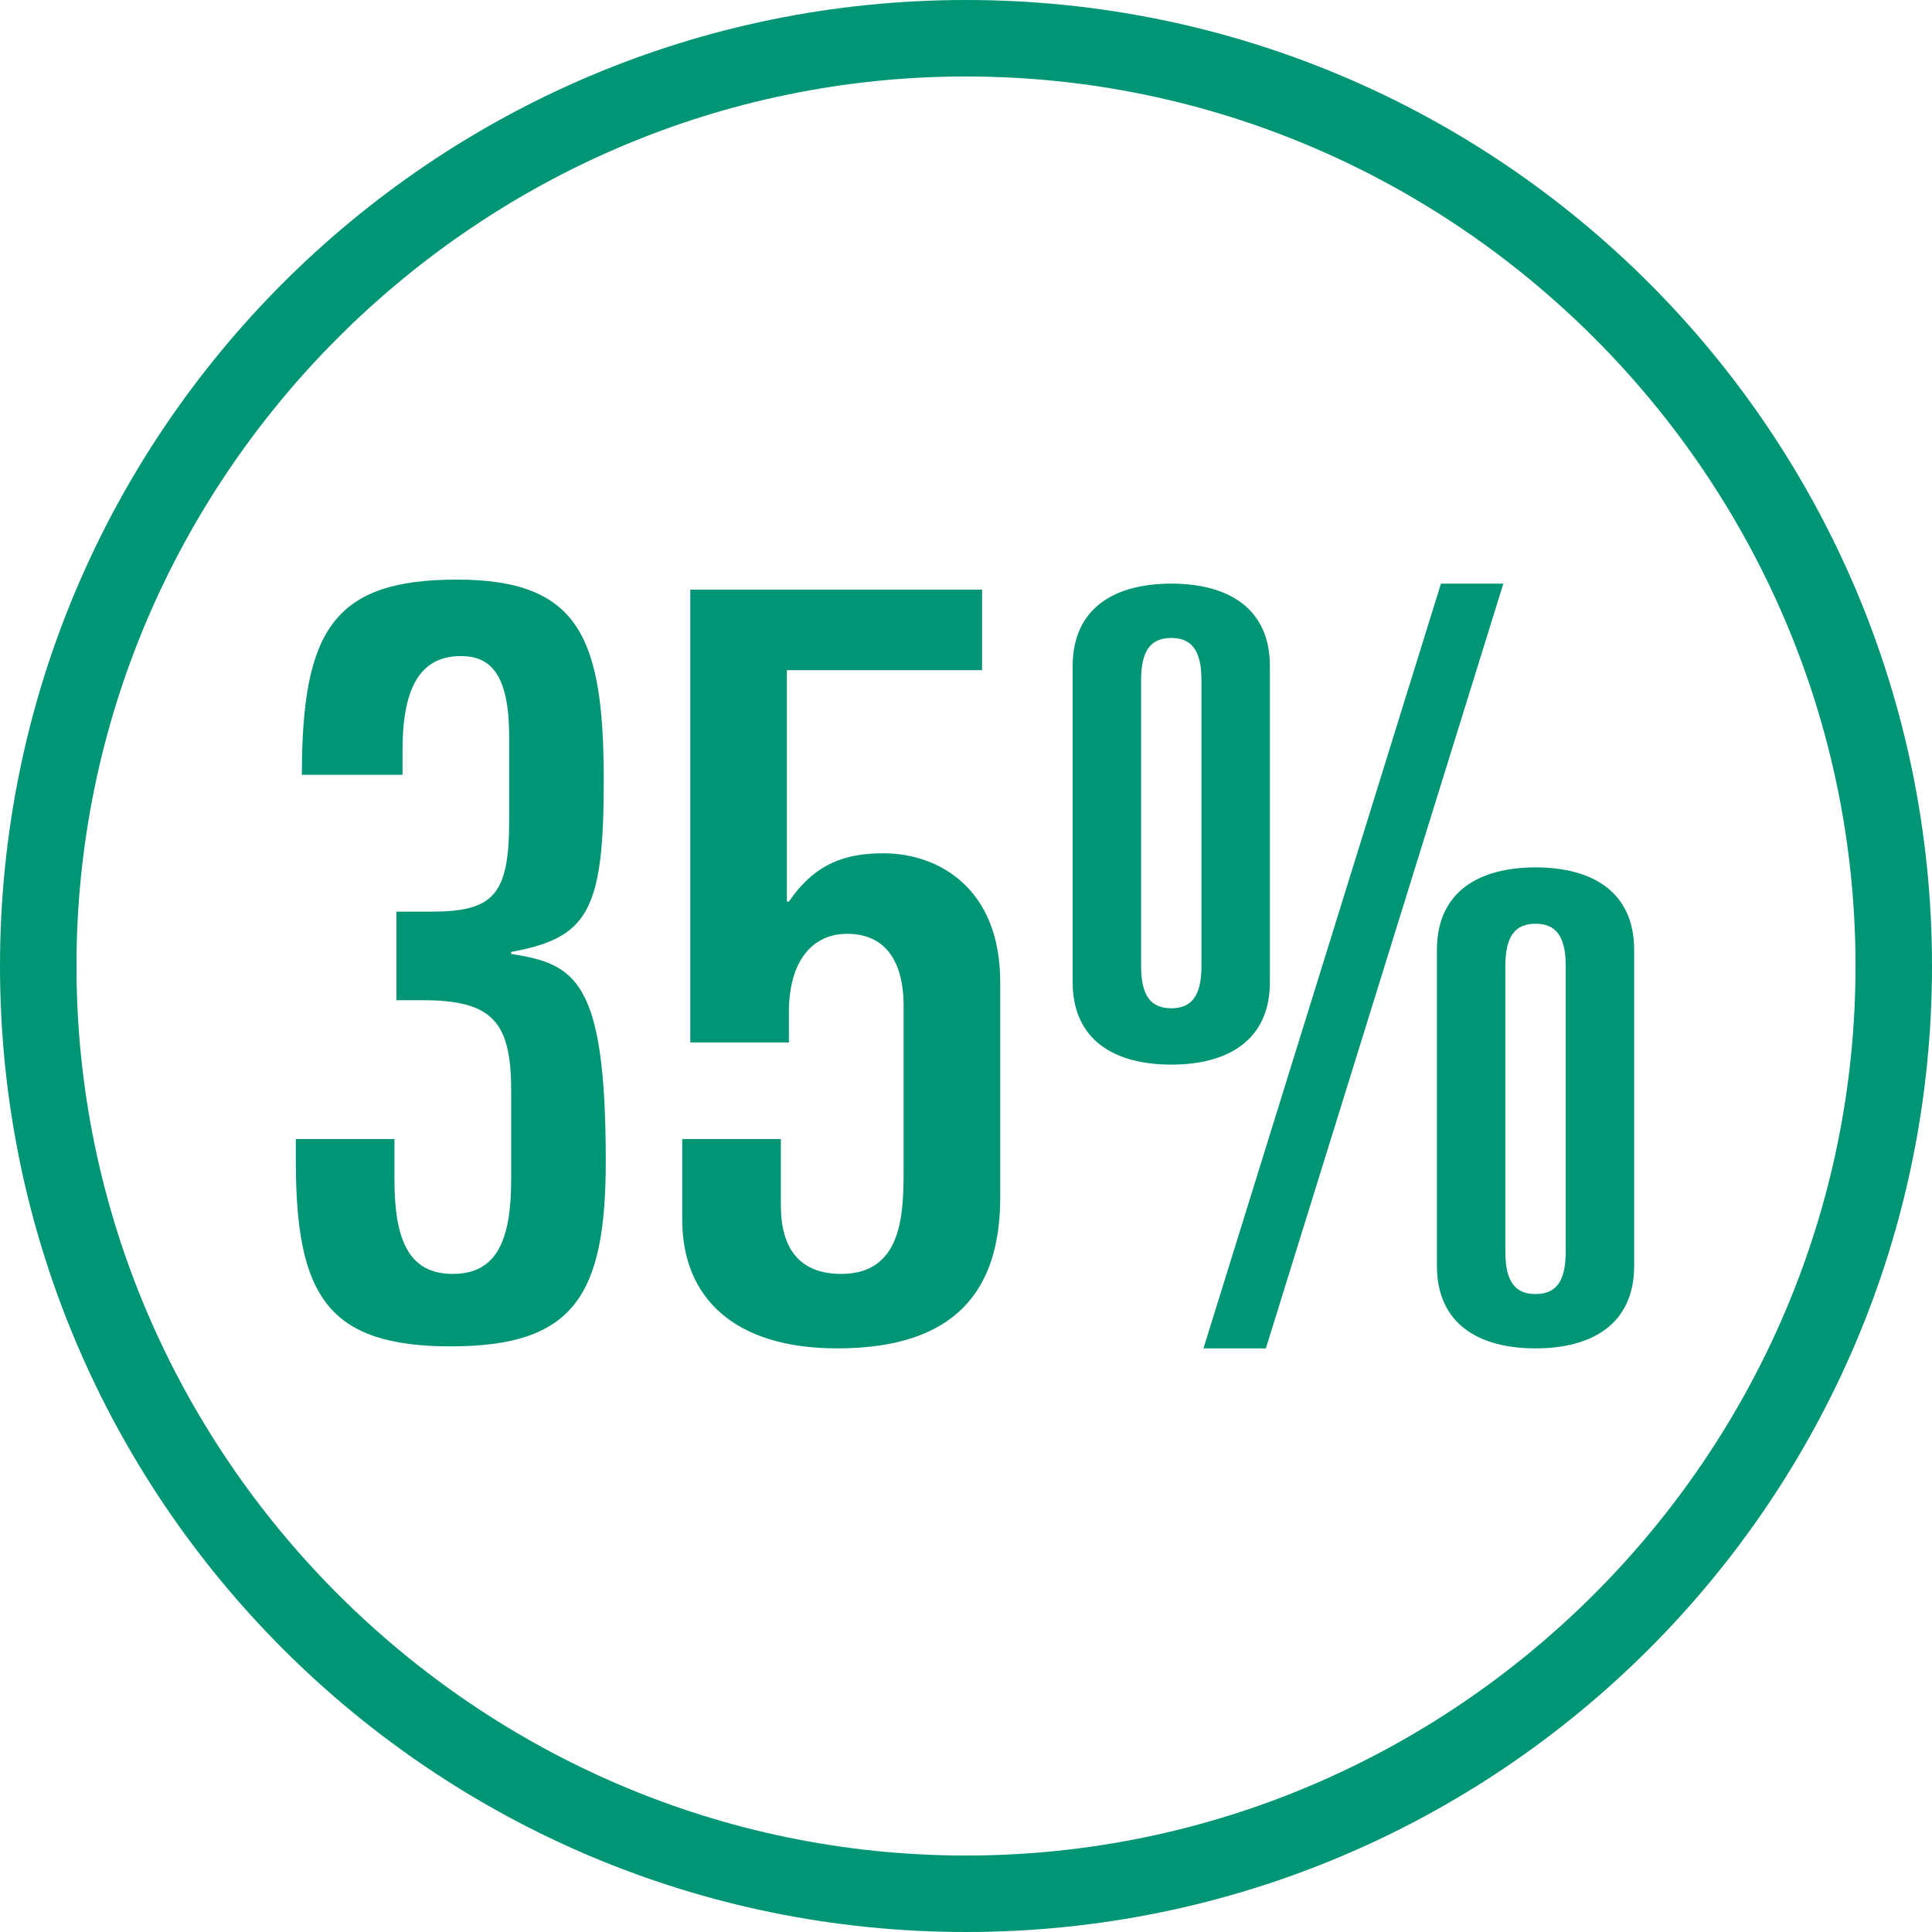
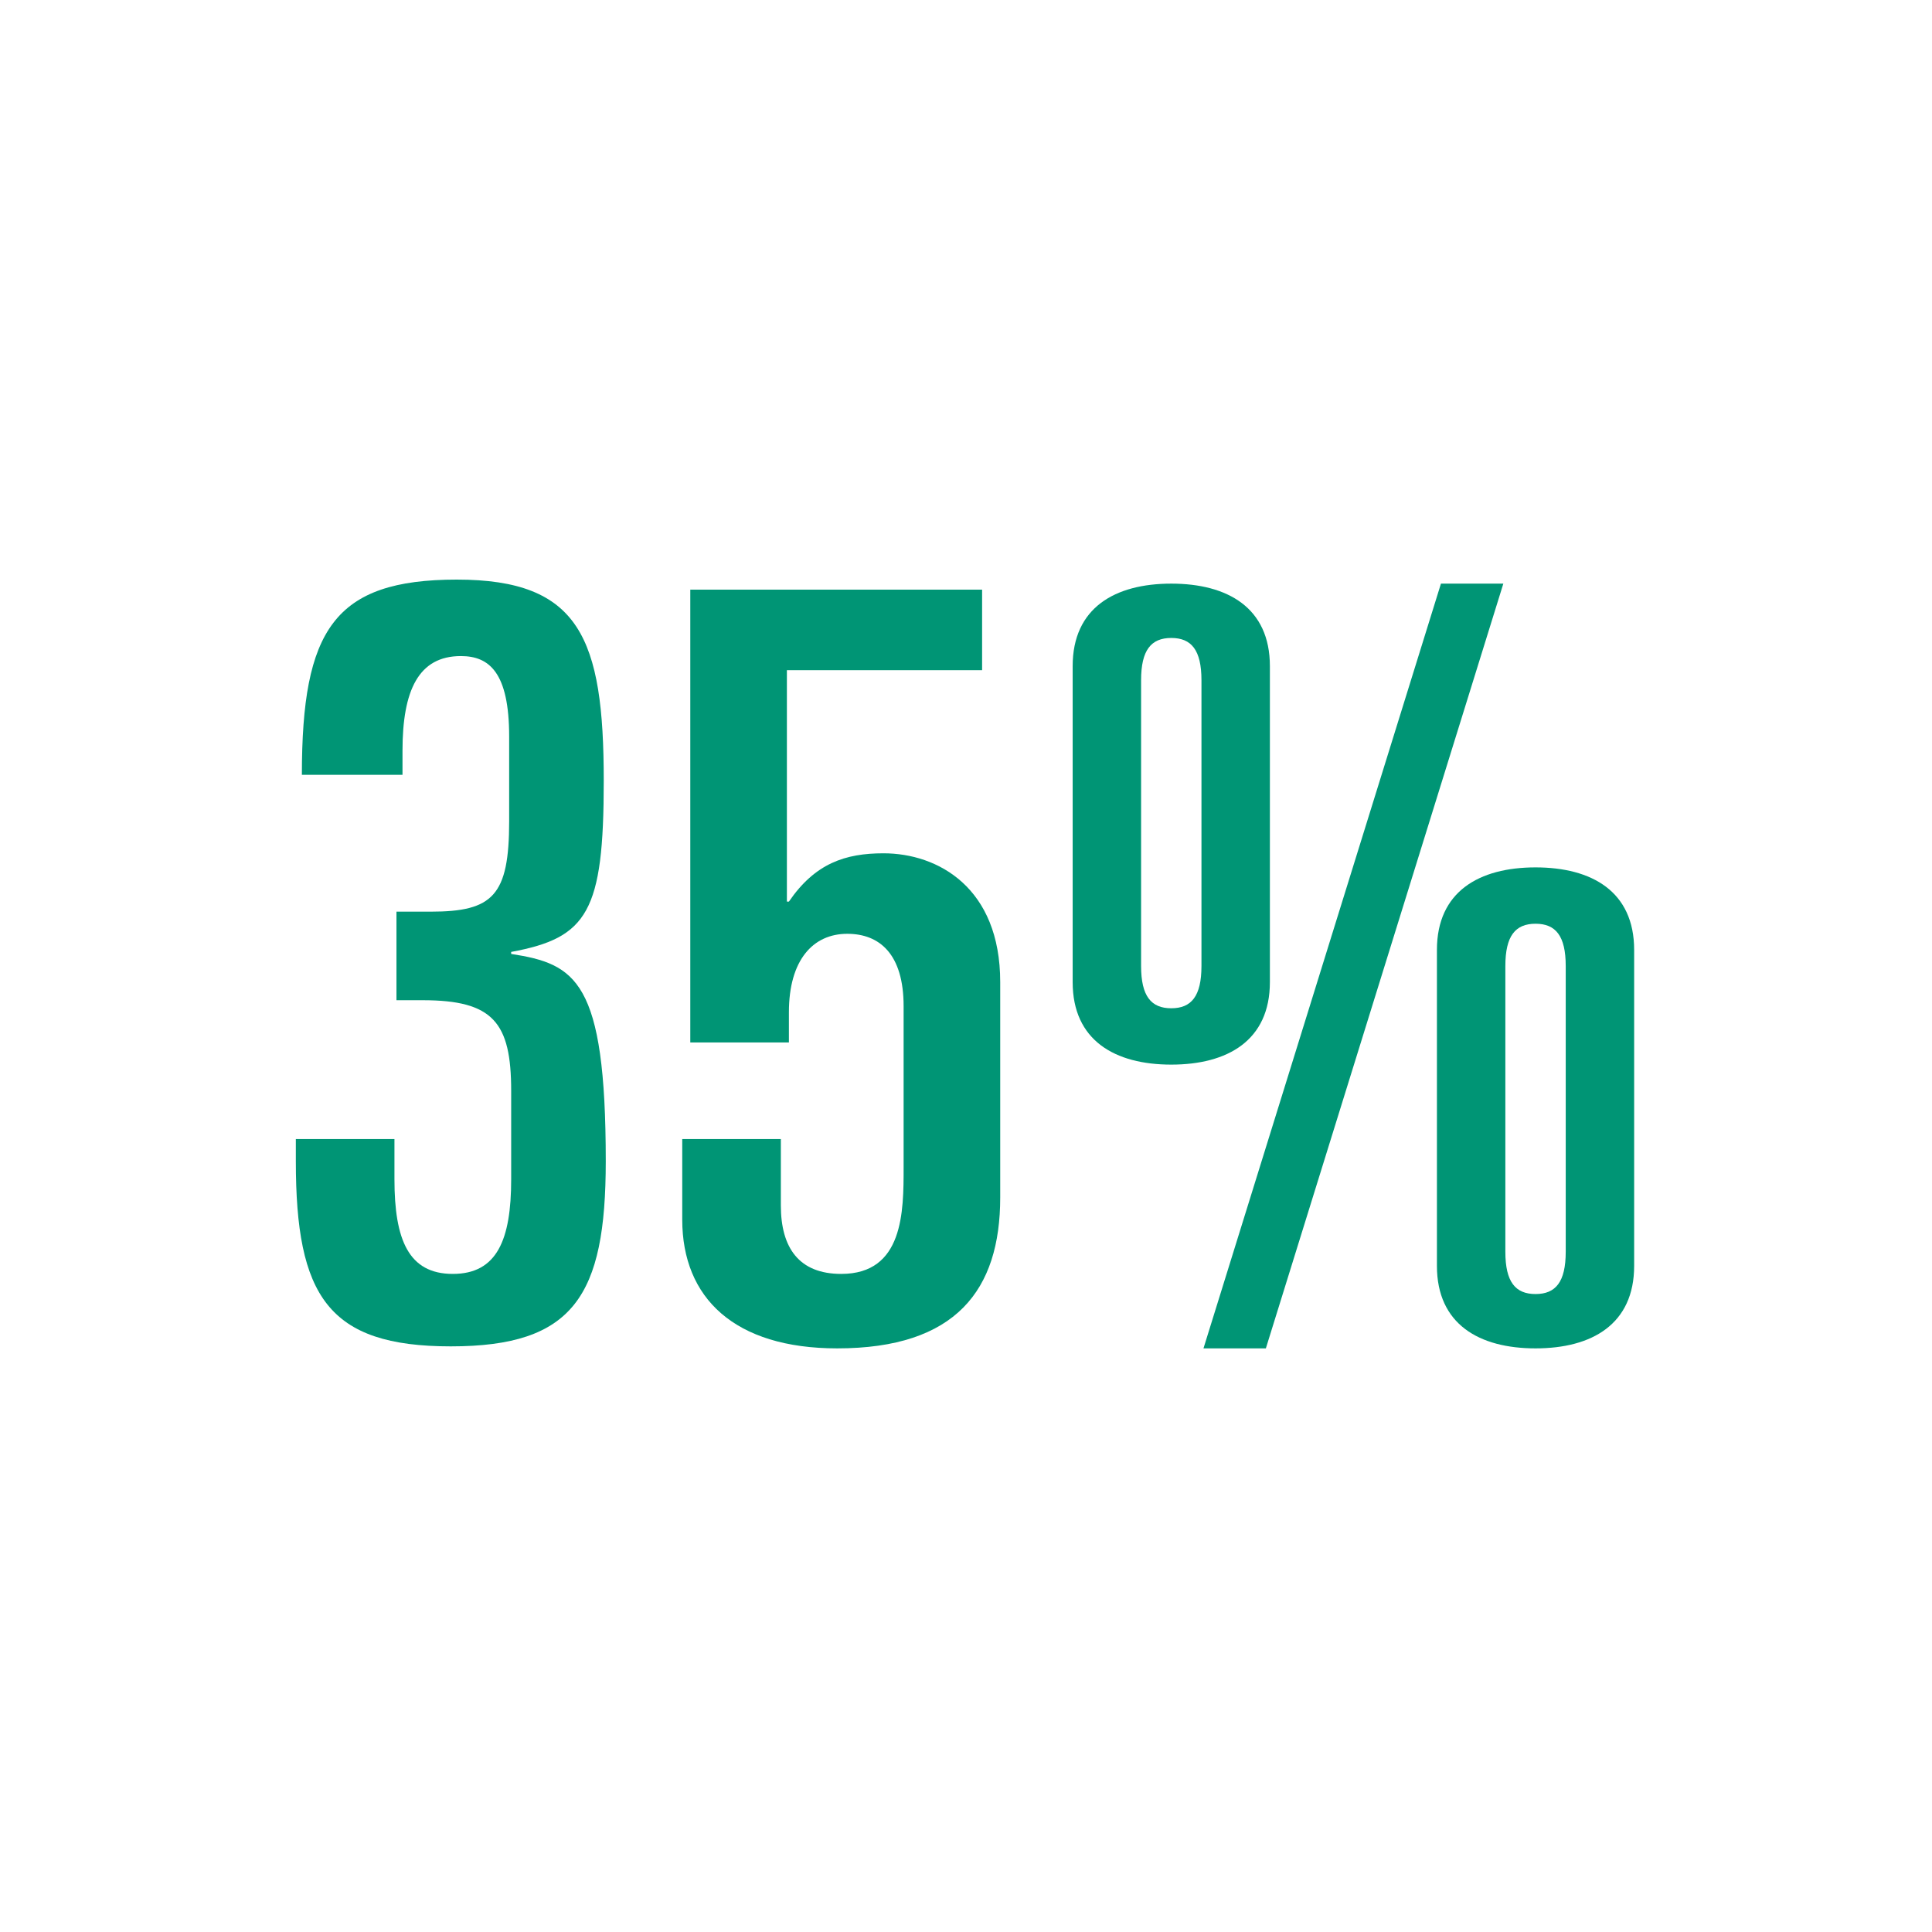
<svg xmlns="http://www.w3.org/2000/svg" version="1.1" id="Ebene_1" x="0px" y="0px" viewBox="0 0 96 96" style="enable-background:new 0 0 96 96;" xml:space="preserve">
  <style type="text/css">
	.st0{fill:#009575;}
</style>
  <g>
    <path class="st0" d="M14.7,56.6h4.9v2c0,3,0.7,4.7,2.9,4.7s2.9-1.7,2.9-4.7v-4.4c0-3.4-0.9-4.5-4.4-4.5h-1.3v-4.4h1.7   c3.1,0,3.9-0.8,3.9-4.5v-4.2c0-3.2-1-4-2.4-4c-2.1,0-2.9,1.7-2.9,4.7v1.2H15c0-7.2,1.6-9.7,7.7-9.7c6.1,0,7.3,2.9,7.3,10   c0,6.5-0.8,7.8-4.6,8.5v0.1c3.2,0.5,4.7,1.3,4.7,10.3c0,6.7-1.6,9.2-7.7,9.2s-7.7-2.5-7.7-9.2V56.6z" />
    <path class="st0" d="M33.9,56.6h4.9v3.3c0,2.1,0.9,3.4,3,3.4c3.1,0,3.1-3.1,3.1-5.3v-8c0-2.6-1.2-3.6-2.8-3.6   c-1.7,0-2.9,1.3-2.9,3.9v1.5h-4.9V29.3h14.5v4h-9.7v11.5h0.1c1.3-1.9,2.8-2.4,4.7-2.4c2.7,0,5.8,1.7,5.8,6.4v10.7   c0,4.6-2.2,7.5-8.1,7.5c-5.1,0-7.7-2.5-7.7-6.4V56.6z" />
    <path class="st0" d="M53.3,33.1c0-2.9,2.1-4.1,4.9-4.1c2.8,0,4.9,1.2,4.9,4.1v15.7c0,2.9-2.1,4.1-4.9,4.1c-2.8,0-4.9-1.2-4.9-4.1   V33.1z M56.7,48c0,1.5,0.5,2.1,1.5,2.1c1,0,1.5-0.6,1.5-2.1V33.8c0-1.5-0.5-2.1-1.5-2.1c-1,0-1.5,0.6-1.5,2.1V48z M71.6,29h3.1   L62.9,67h-3.1L71.6,29z M71.4,47.2c0-2.9,2.1-4.1,4.9-4.1c2.8,0,4.9,1.2,4.9,4.1v15.7c0,2.9-2.1,4.1-4.9,4.1   c-2.8,0-4.9-1.2-4.9-4.1V47.2z M74.8,62.2c0,1.5,0.5,2.1,1.5,2.1c1,0,1.5-0.6,1.5-2.1V48c0-1.5-0.5-2.1-1.5-2.1   c-1,0-1.5,0.6-1.5,2.1V62.2z" />
  </g>
  <g>
-     <path class="st0" d="M48,96C21.5,96,0,74.5,0,48S21.5,0,48,0s48,21.5,48,48S74.5,96,48,96z M48,3.8C23.7,3.8,3.8,23.7,3.8,48   S23.7,92.2,48,92.2S92.2,72.3,92.2,48S72.3,3.8,48,3.8z" />
-   </g>
+     </g>
</svg>